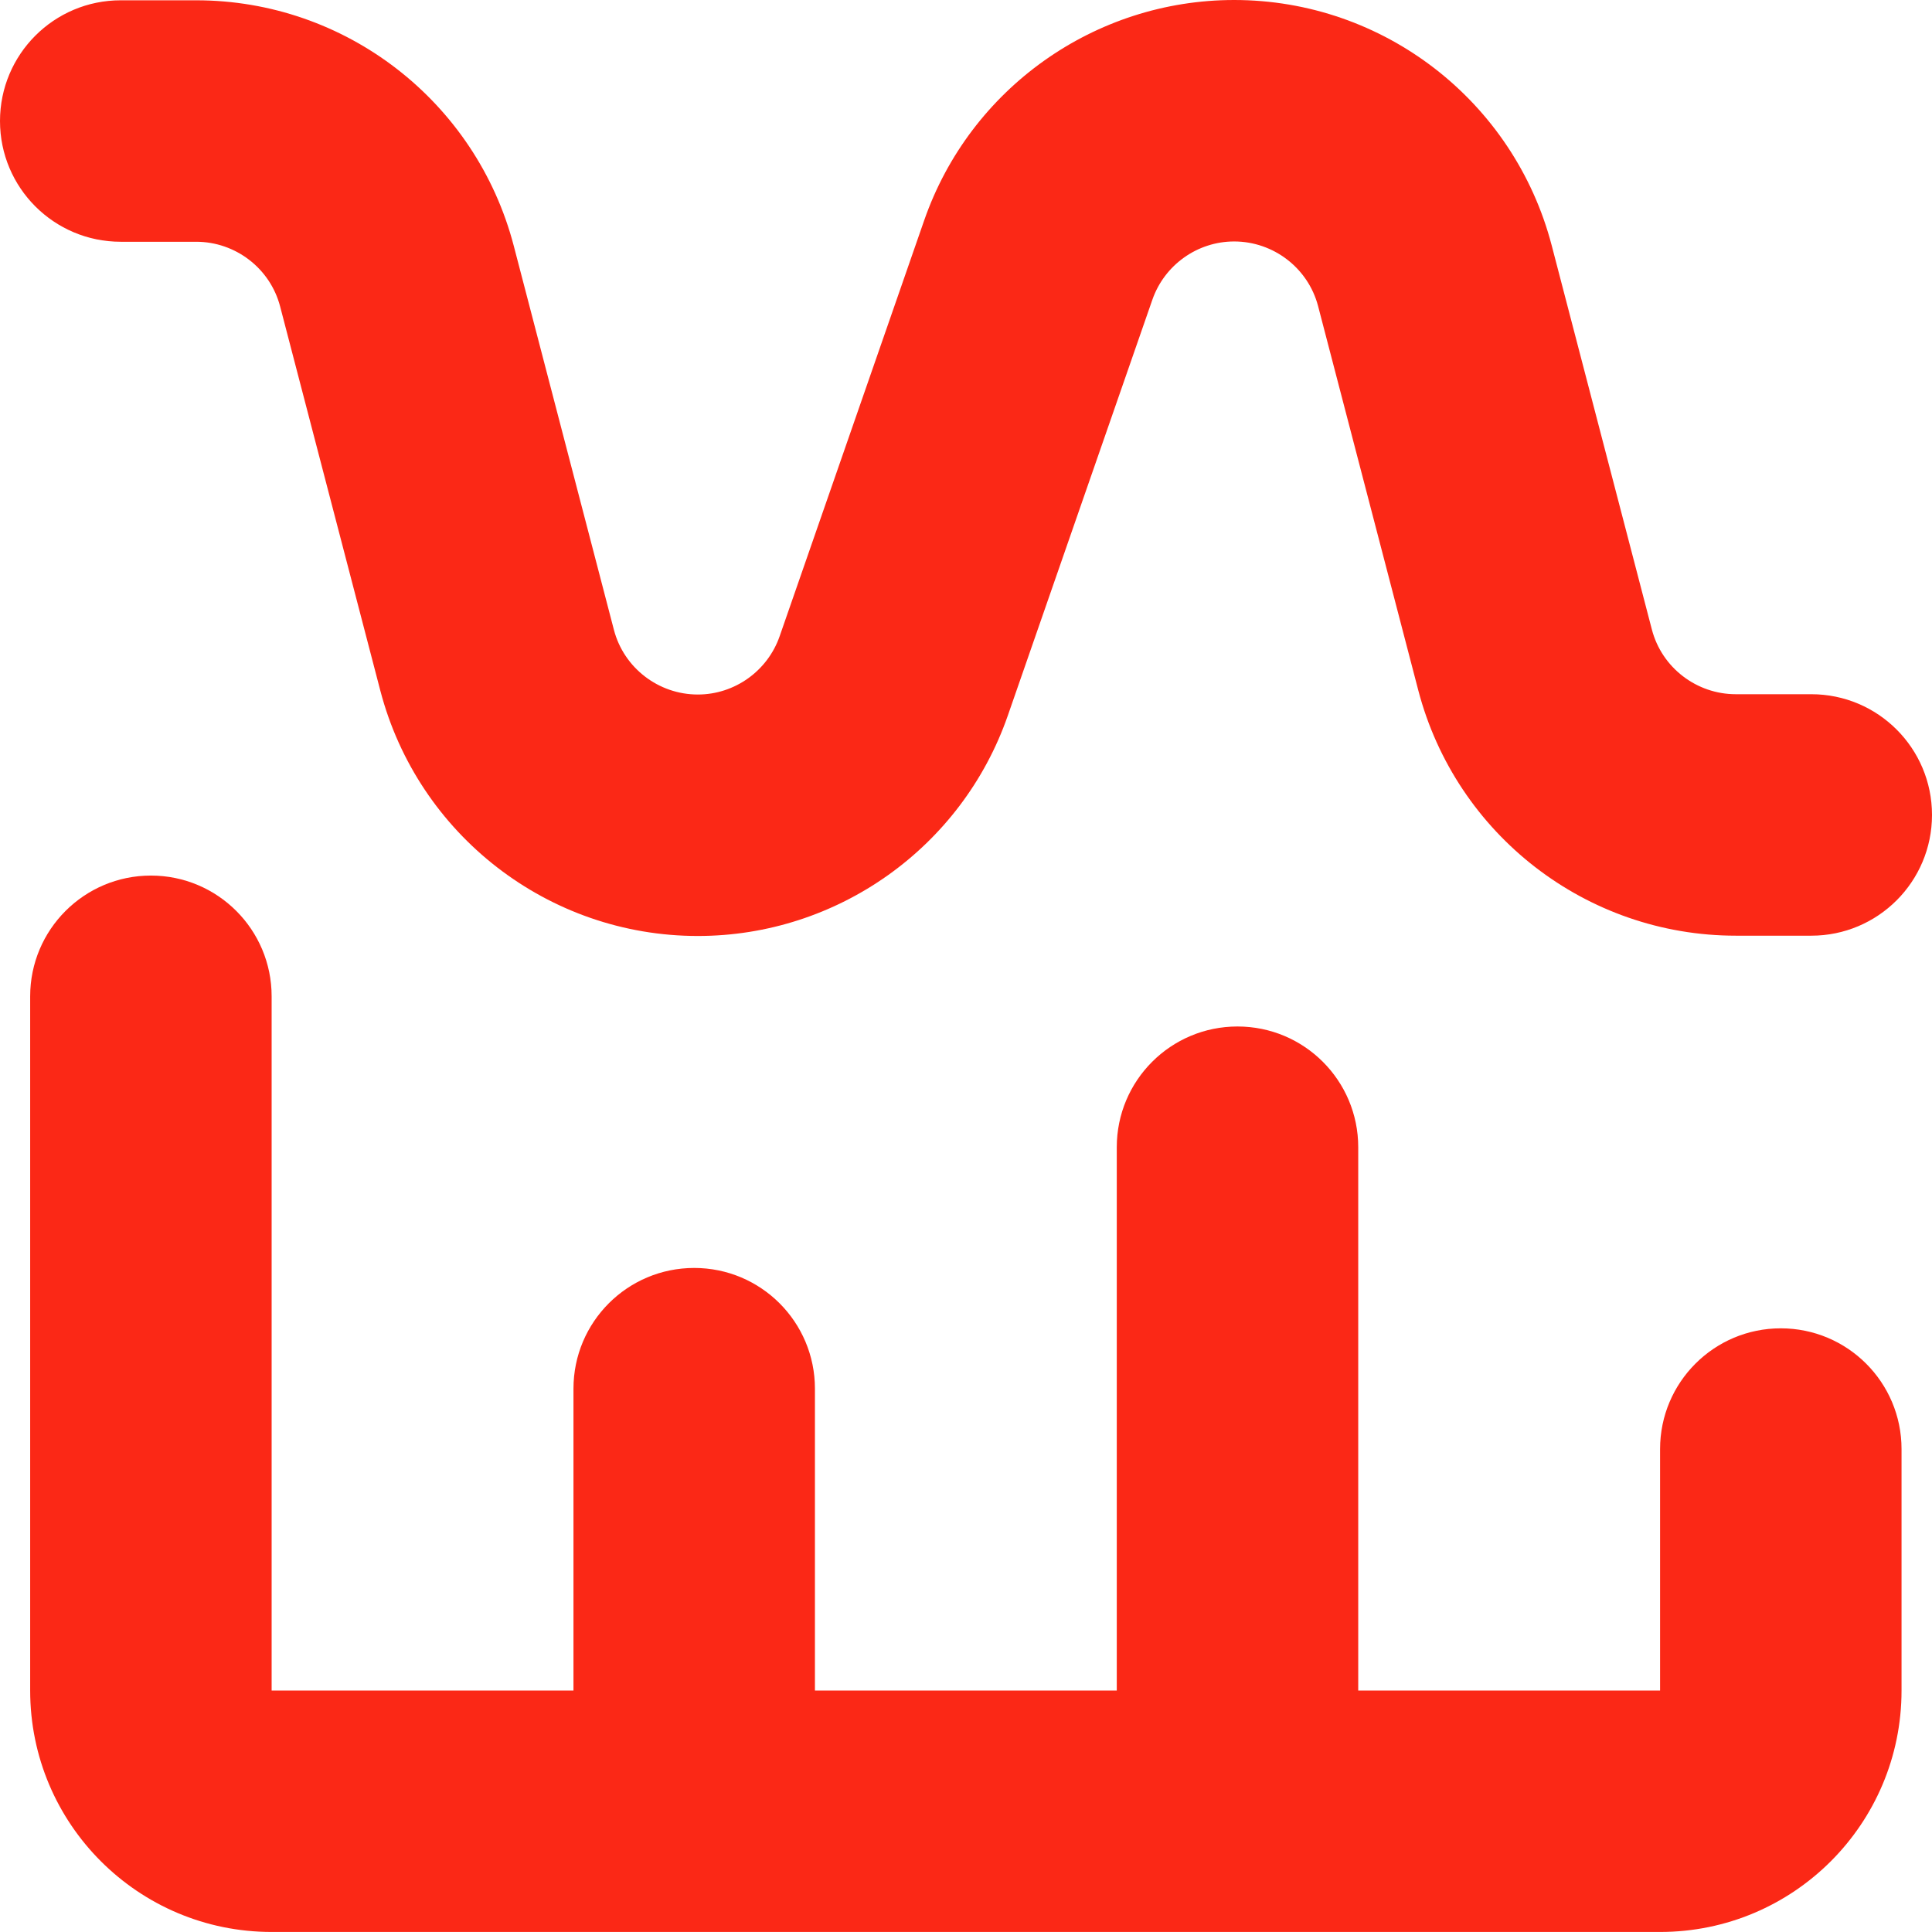
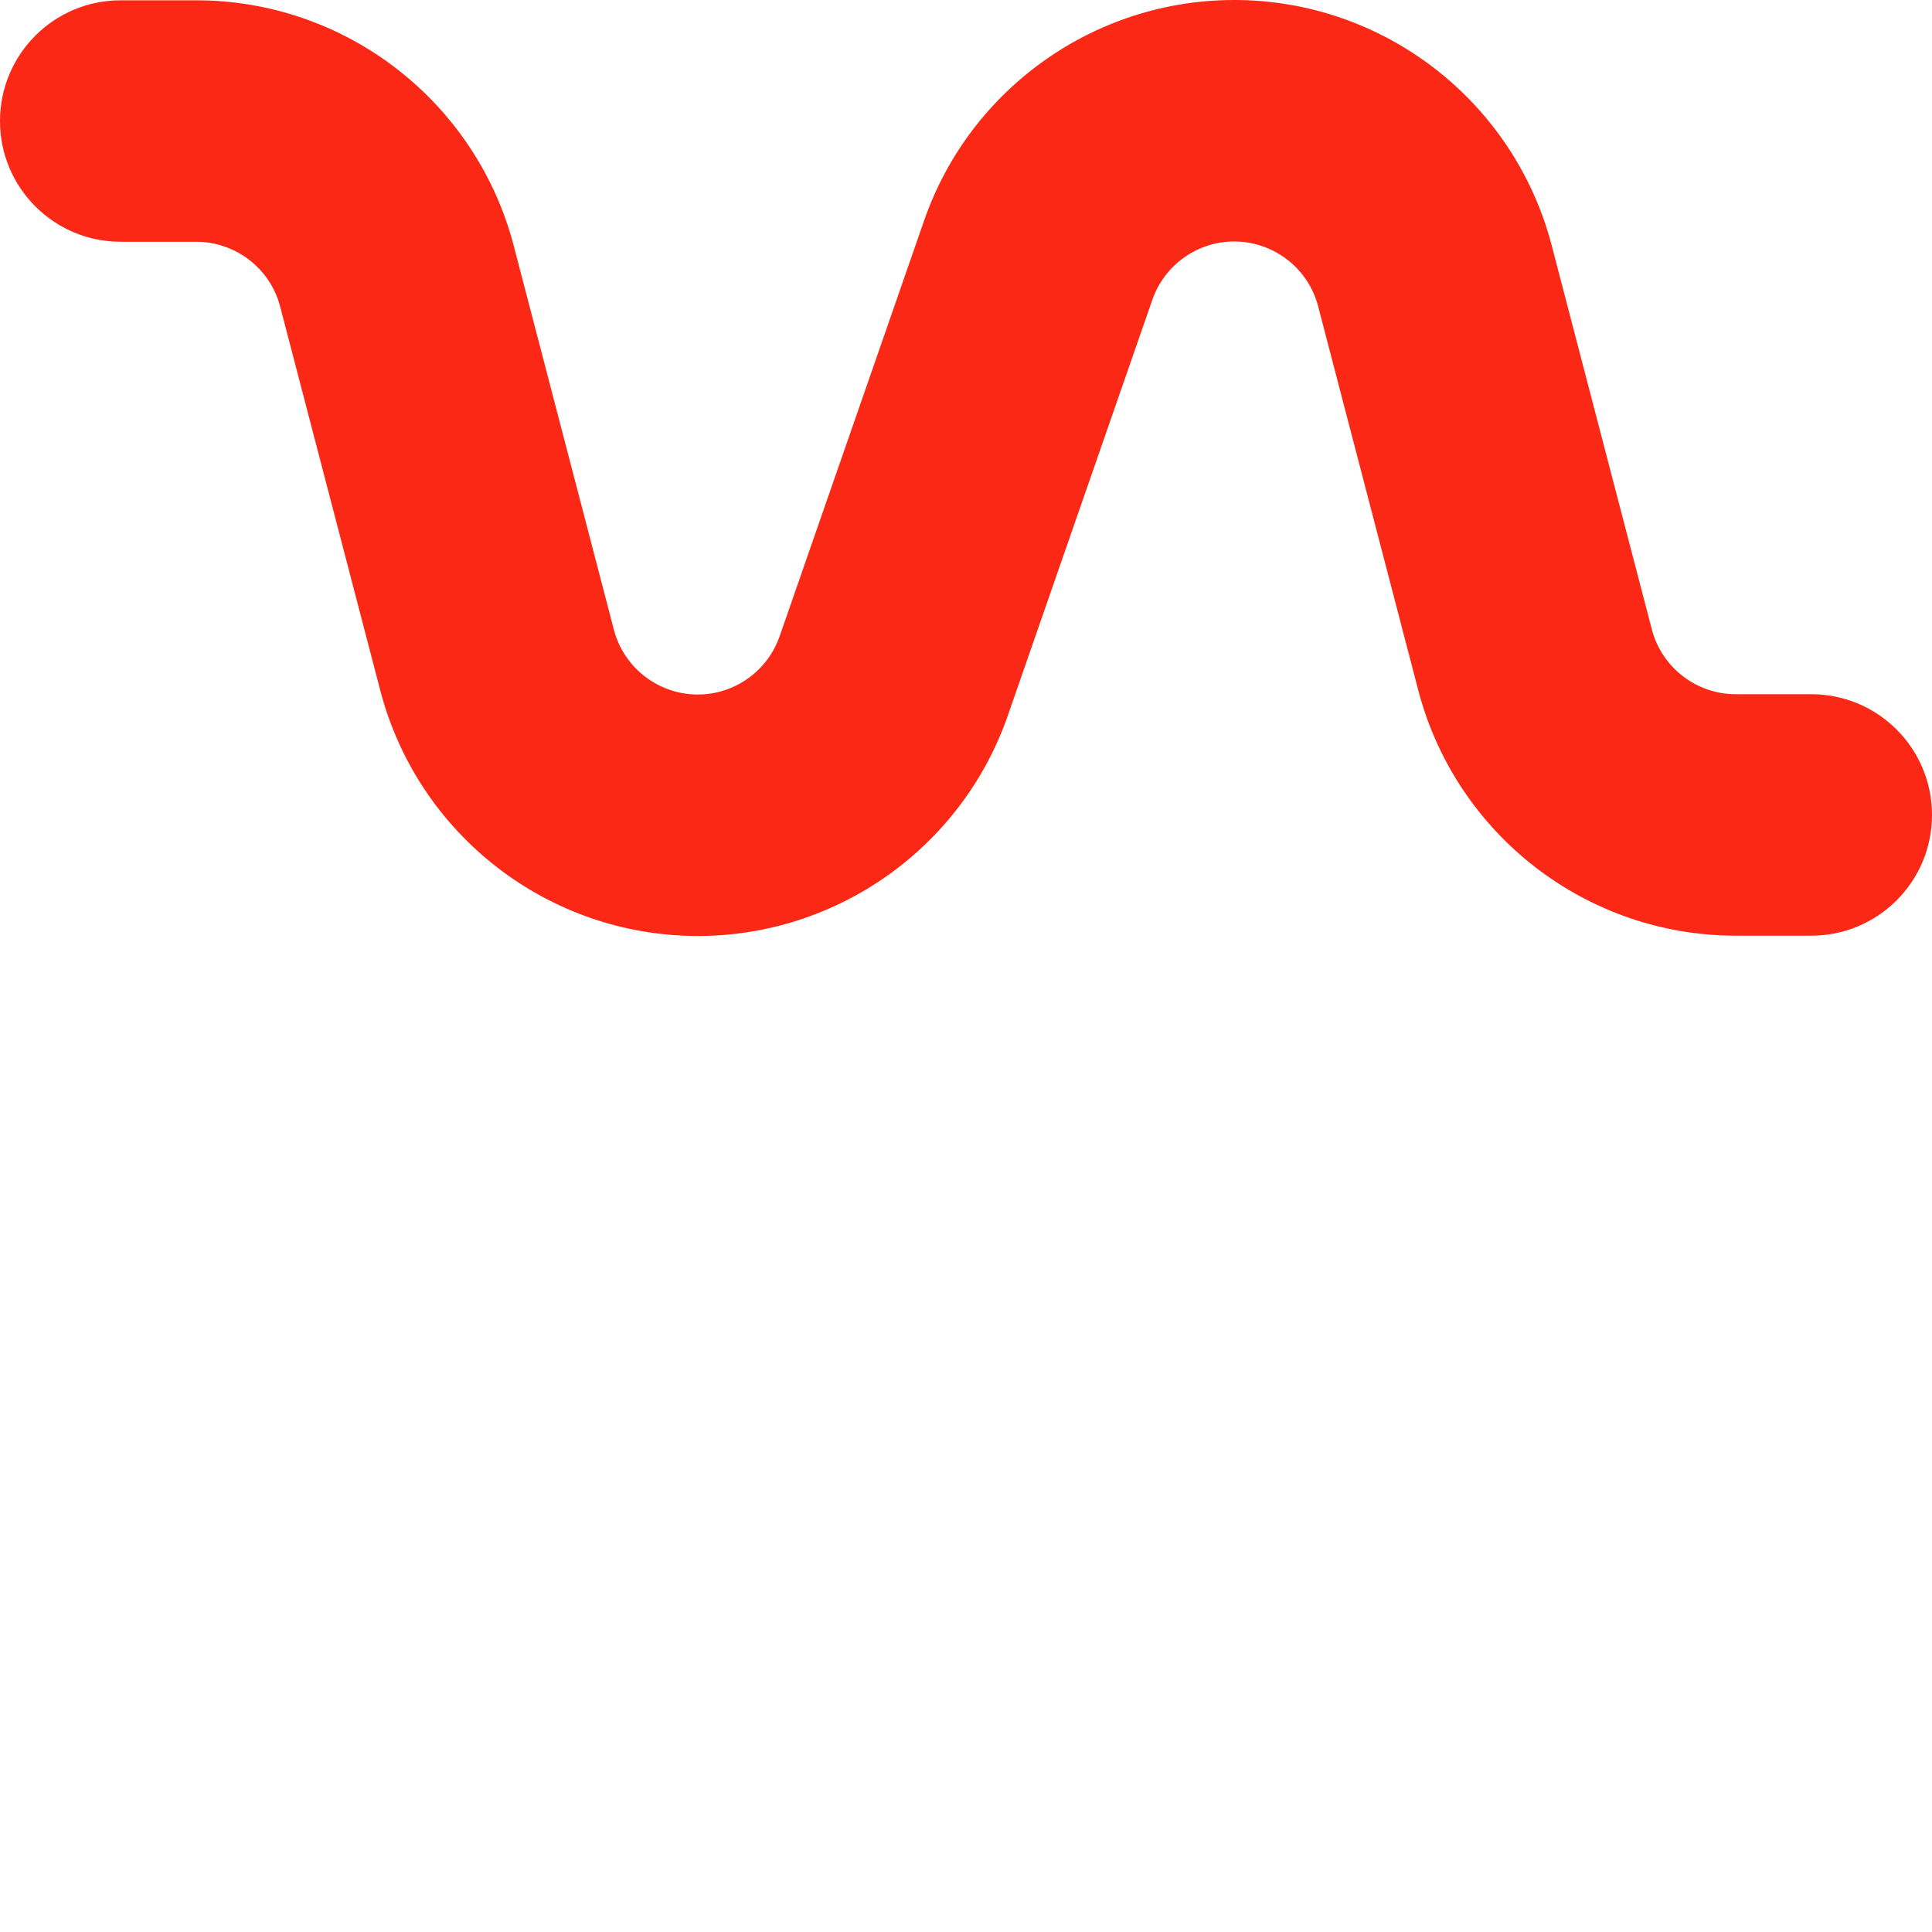
<svg xmlns="http://www.w3.org/2000/svg" width="52" height="52" viewBox="0 0 52 52" fill="none">
-   <path d="M4.062 23.566C2.267 23.566 0.812 25.021 0.812 26.816V45.501C0.812 49.091 3.721 51.999 7.311 51.999H44.681C48.271 51.999 51.18 49.091 51.18 45.501V39.002C51.18 37.206 49.725 35.752 47.93 35.752C46.135 35.752 44.681 37.206 44.681 39.002V45.501H36.557V30.878C36.557 29.082 35.103 27.628 33.307 27.628C31.512 27.628 30.058 29.082 30.058 30.878V45.501H21.934V37.377C21.934 35.581 20.48 34.127 18.685 34.127C16.889 34.127 15.435 35.581 15.435 37.377V45.501H7.311V26.816C7.311 25.021 5.857 23.566 4.062 23.566Z" fill="#FB2816" />
  <path d="M3.249 6.507H5.28C6.337 6.507 7.271 7.222 7.539 8.246L10.236 18.587C11.251 22.47 14.761 25.192 18.782 25.192C22.535 25.192 25.89 22.811 27.125 19.261L31.016 8.067C31.341 7.133 32.227 6.499 33.218 6.499C34.274 6.499 35.208 7.214 35.476 8.237L38.173 18.579C39.189 22.462 42.698 25.184 46.72 25.184H48.751C50.546 25.184 52 23.729 52 21.934C52 20.139 50.546 18.685 48.751 18.685H46.72C45.663 18.685 44.729 17.97 44.461 16.946L41.764 6.605C40.749 2.721 37.239 0 33.218 0C29.465 0 26.11 2.38 24.875 5.93L20.984 17.125C20.659 18.059 19.773 18.693 18.782 18.693C17.726 18.693 16.792 17.978 16.524 16.954L13.827 6.613C12.811 2.73 9.302 0.008 5.28 0.008H3.249C1.454 0.008 0 1.462 0 3.258C0 5.053 1.454 6.507 3.249 6.507Z" fill="#FB2816" />
</svg>